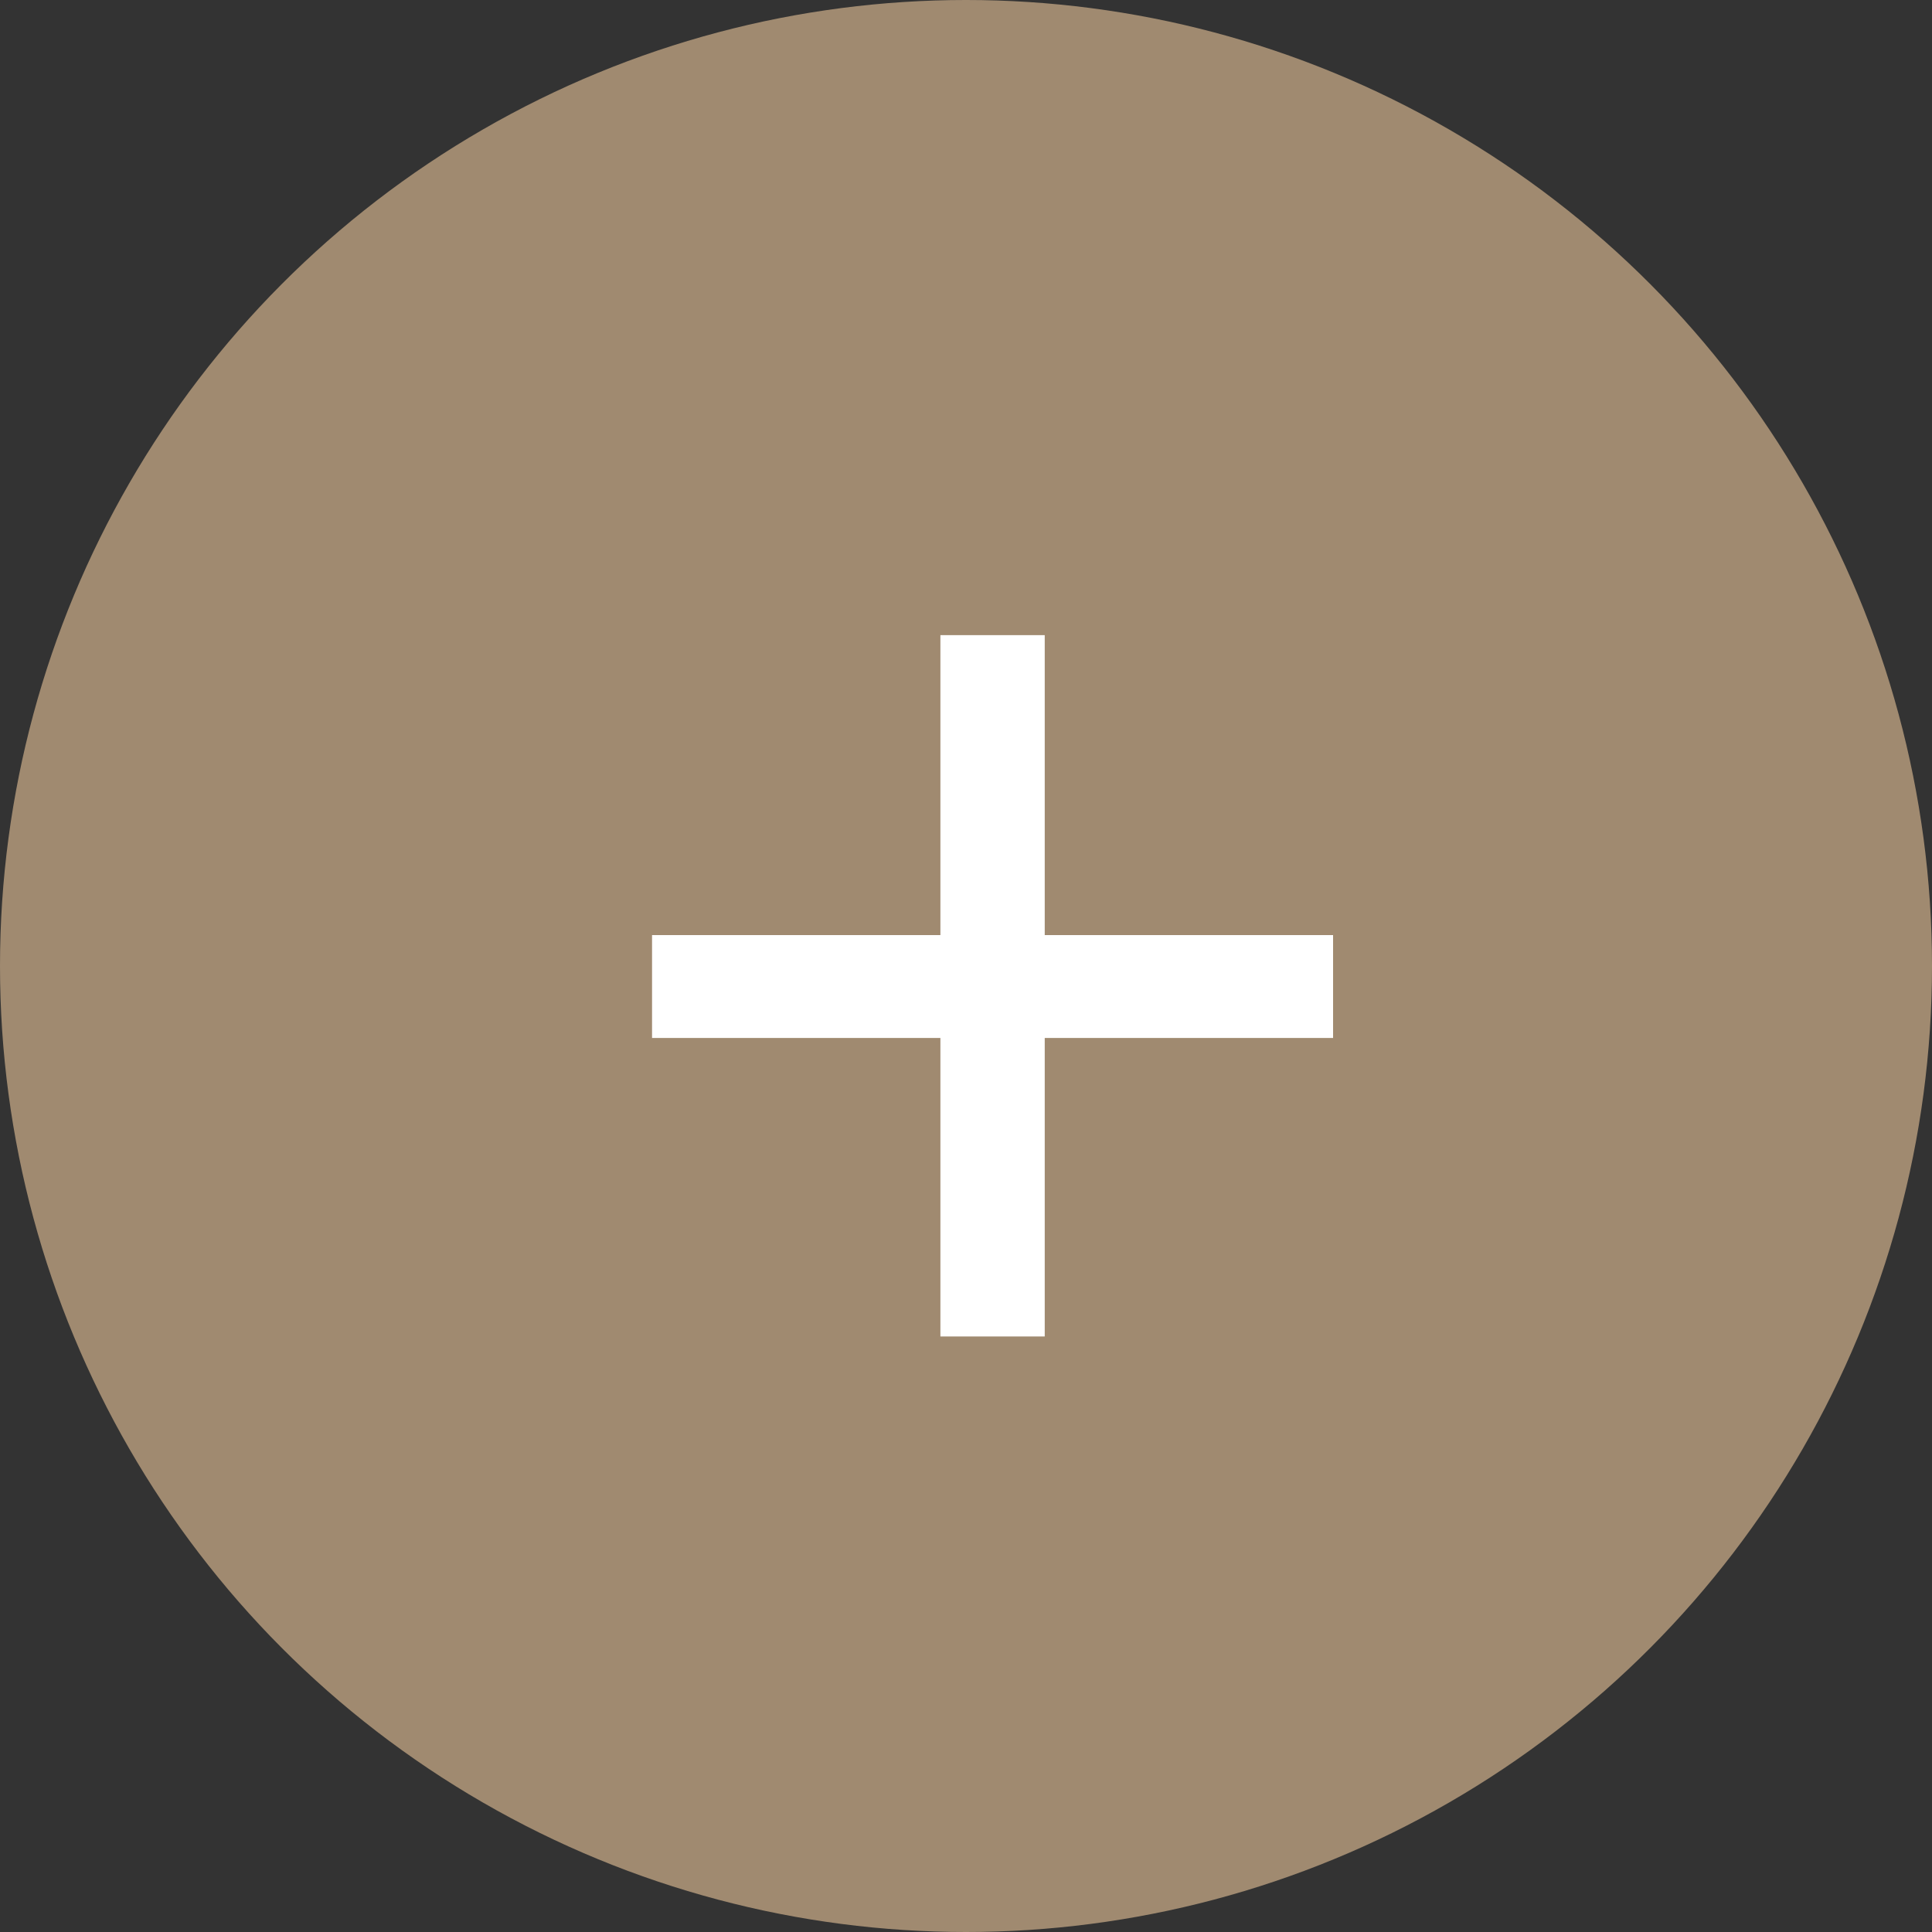
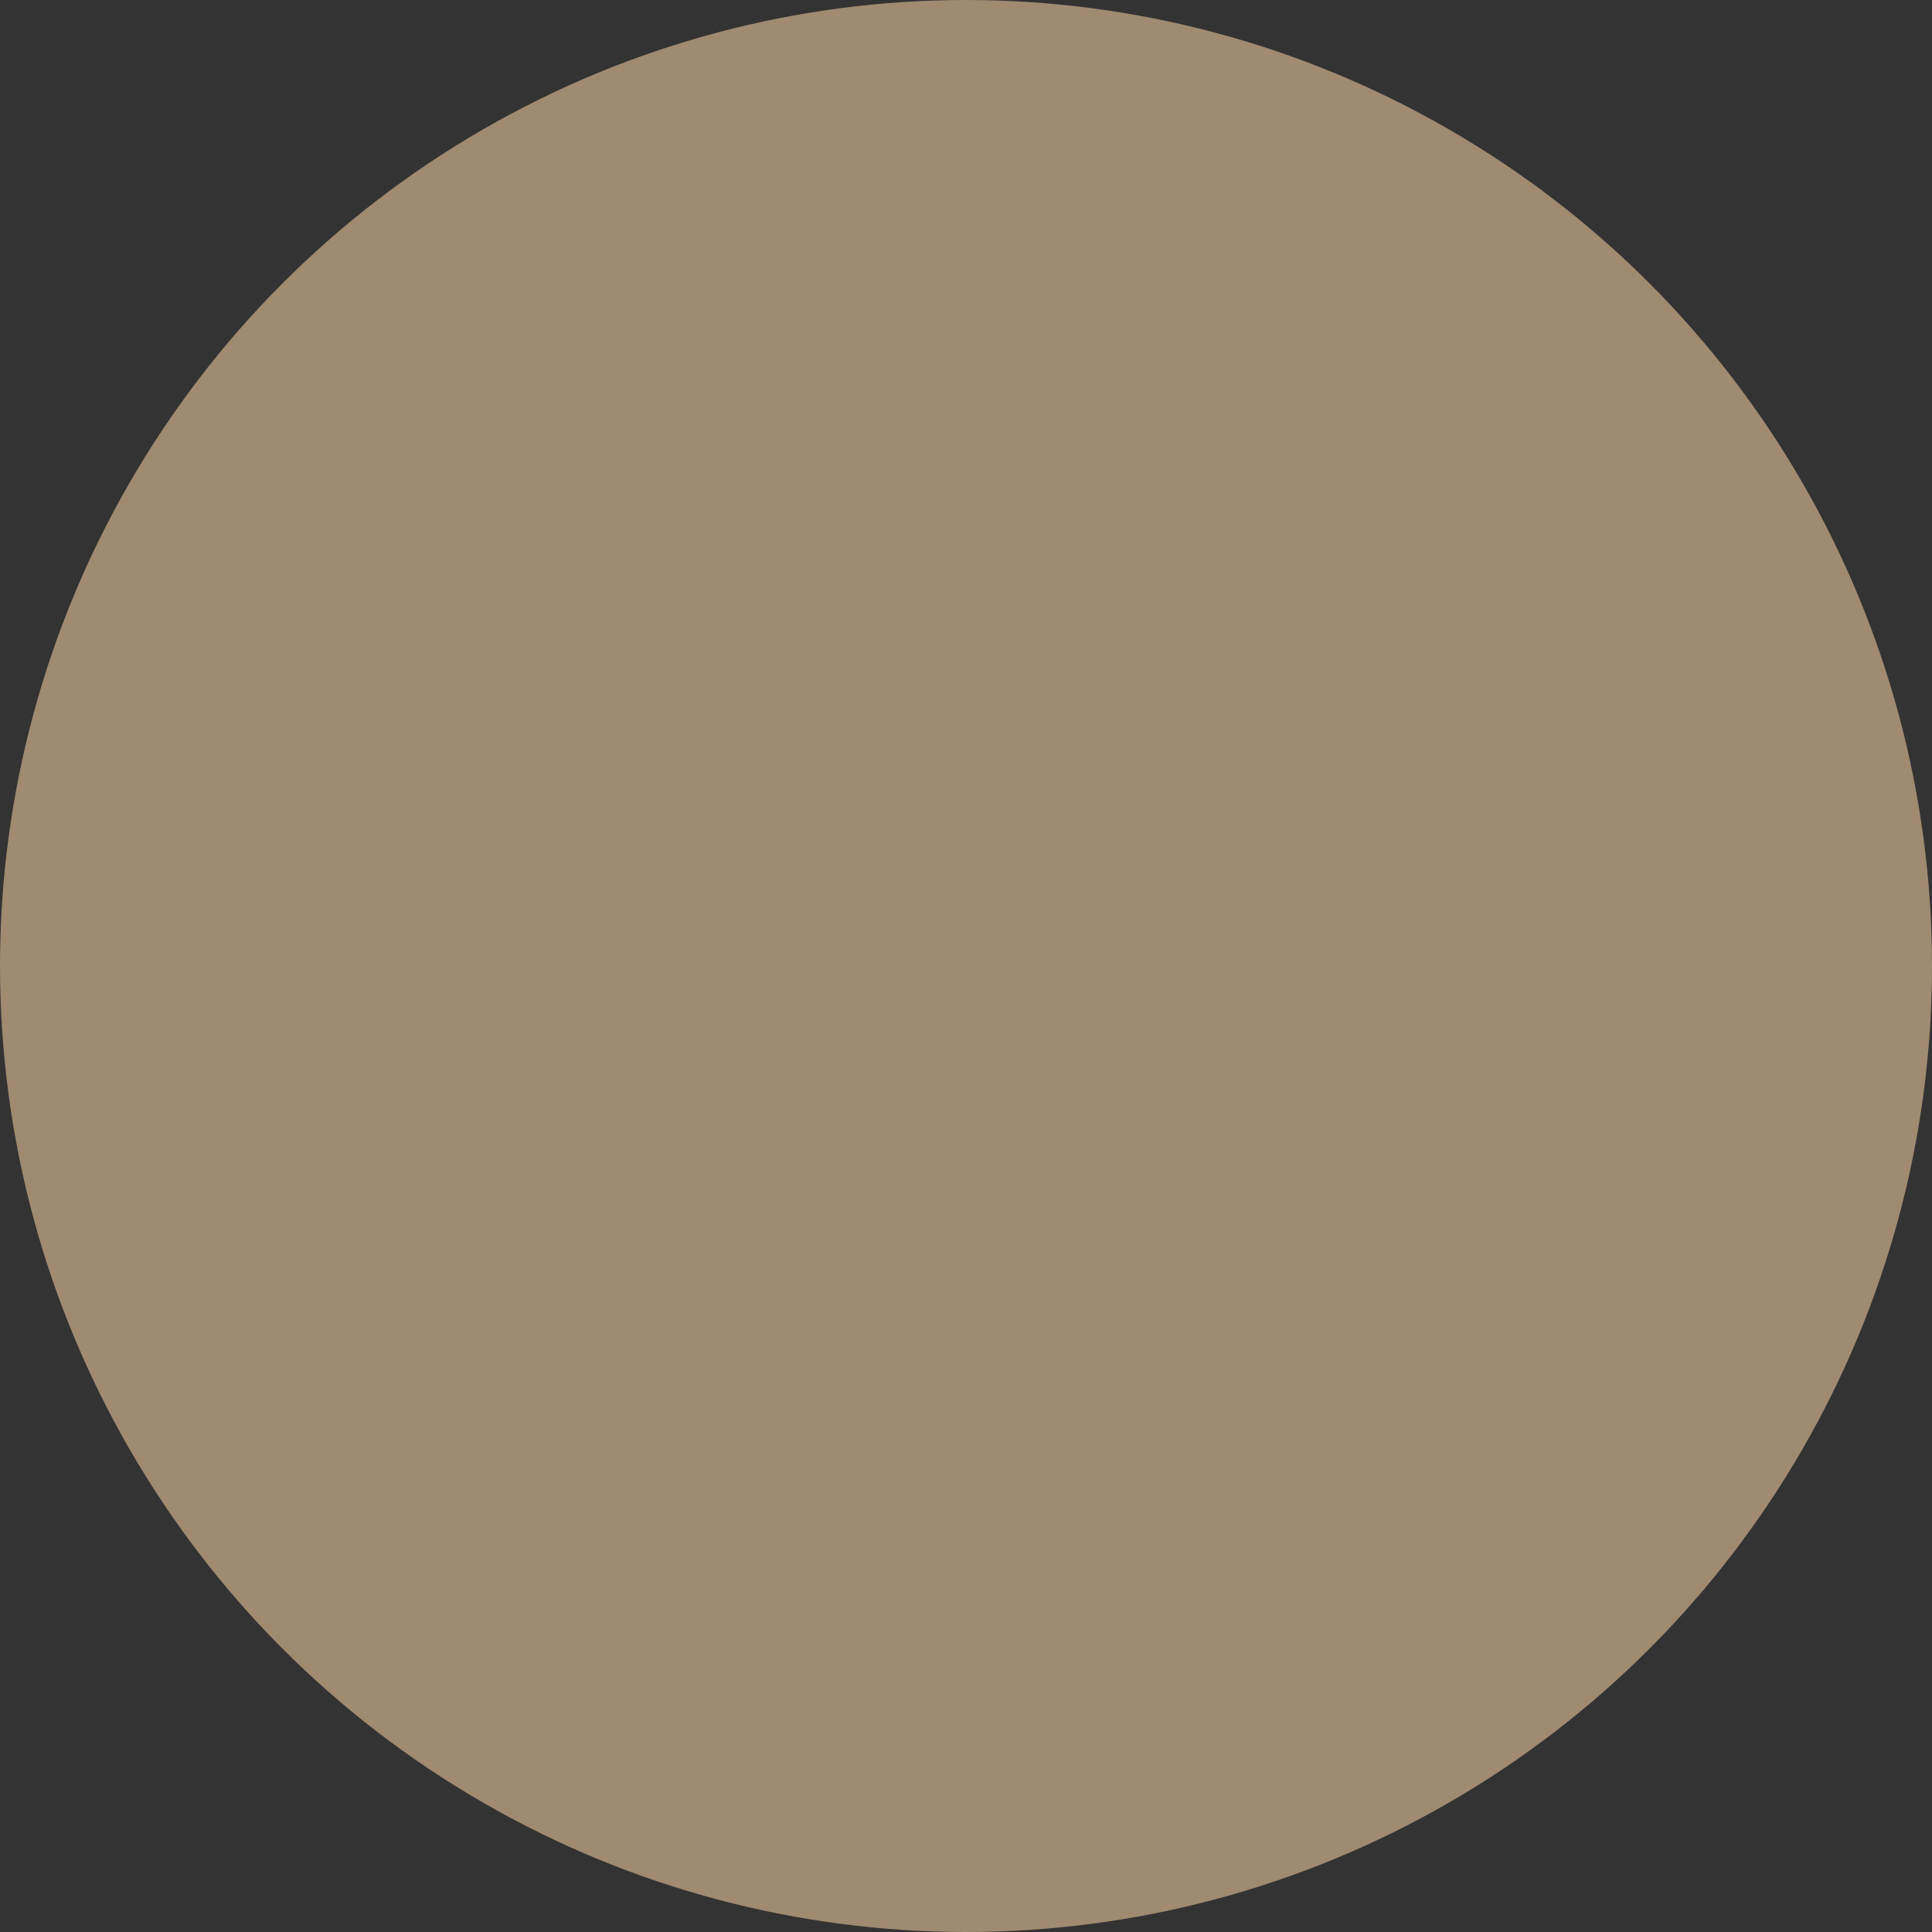
<svg xmlns="http://www.w3.org/2000/svg" width="40" height="40" viewBox="0 0 40 40" fill="none">
  <rect x="0" y="0" width="40" height="40" fill="#333333" stroke="none" />
  <circle cx="20" cy="20" r="20" fill="#A08A70" />
-   <path d="M21.63 19.36H27.6V21.49H21.63V27.67H19.47V21.49H13.5V19.36H19.47V13.15H21.63V19.36Z" fill="white" />
</svg>